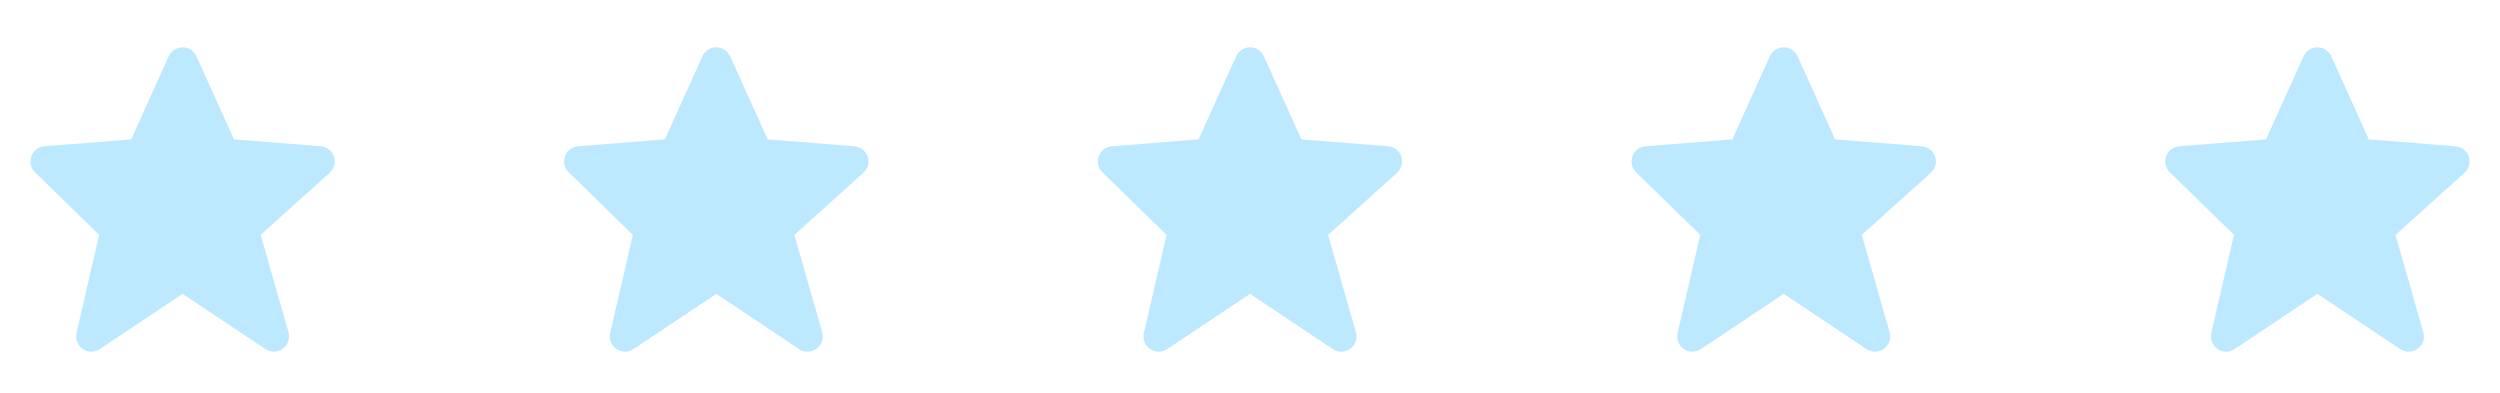
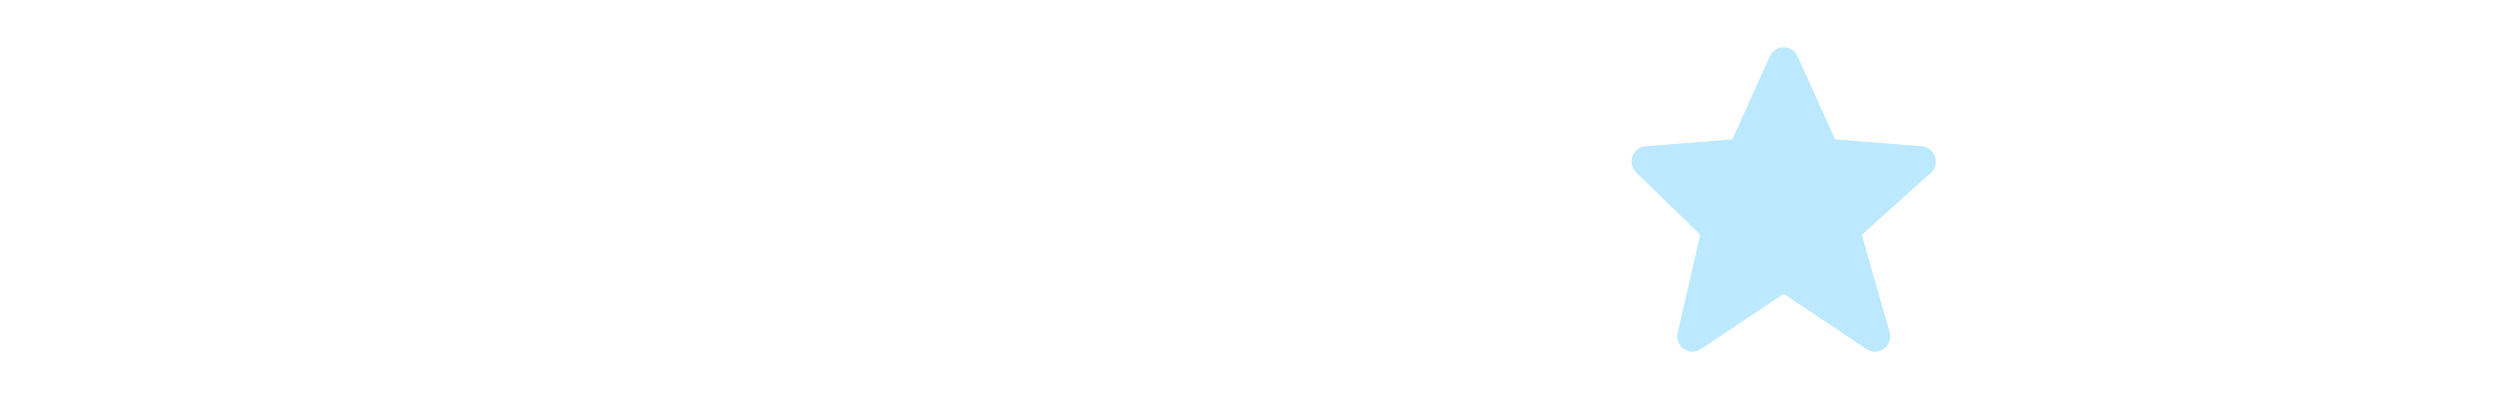
<svg xmlns="http://www.w3.org/2000/svg" width="89" height="14" viewBox="0 0 89 14" fill="none">
-   <path d="M11.888 5.574C11.854 5.473 11.791 5.385 11.708 5.32C11.624 5.255 11.523 5.216 11.418 5.208L8.33 4.962L6.993 2.004C6.951 1.909 6.882 1.828 6.794 1.771C6.707 1.714 6.604 1.684 6.5 1.684C6.396 1.684 6.294 1.714 6.206 1.771C6.118 1.828 6.049 1.908 6.006 2.004L4.67 4.962L1.582 5.208C1.478 5.216 1.379 5.254 1.296 5.317C1.214 5.38 1.151 5.466 1.115 5.564C1.08 5.661 1.074 5.767 1.097 5.869C1.12 5.97 1.172 6.063 1.247 6.135L3.529 8.36L2.722 11.855C2.697 11.961 2.705 12.071 2.744 12.173C2.784 12.274 2.852 12.361 2.942 12.423C3.031 12.485 3.137 12.518 3.245 12.519C3.354 12.52 3.46 12.488 3.551 12.428L6.5 10.461L9.449 12.428C9.542 12.489 9.65 12.52 9.761 12.518C9.872 12.515 9.979 12.479 10.069 12.414C10.158 12.349 10.226 12.258 10.262 12.153C10.298 12.048 10.301 11.935 10.271 11.828L9.28 8.362L11.737 6.151C11.898 6.005 11.957 5.779 11.888 5.574Z" fill="#BCE9FF" />
-   <path d="M30.888 5.574C30.854 5.473 30.791 5.385 30.708 5.32C30.624 5.255 30.523 5.216 30.418 5.208L27.33 4.962L25.993 2.004C25.951 1.909 25.882 1.828 25.794 1.771C25.707 1.714 25.605 1.684 25.5 1.684C25.396 1.684 25.294 1.714 25.206 1.771C25.118 1.828 25.049 1.908 25.006 2.004L23.67 4.962L20.582 5.208C20.478 5.216 20.379 5.254 20.296 5.317C20.214 5.38 20.151 5.466 20.116 5.564C20.08 5.661 20.074 5.767 20.097 5.869C20.12 5.97 20.172 6.063 20.247 6.135L22.529 8.36L21.722 11.855C21.697 11.961 21.705 12.071 21.744 12.173C21.784 12.274 21.852 12.361 21.942 12.423C22.031 12.485 22.137 12.518 22.245 12.519C22.354 12.52 22.46 12.488 22.551 12.428L25.5 10.461L28.449 12.428C28.542 12.489 28.65 12.52 28.761 12.518C28.872 12.515 28.979 12.479 29.069 12.414C29.158 12.349 29.226 12.258 29.262 12.153C29.298 12.048 29.301 11.935 29.271 11.828L28.28 8.362L30.737 6.151C30.898 6.005 30.957 5.779 30.888 5.574Z" fill="#BCE9FF" />
-   <path d="M49.888 5.574C49.854 5.473 49.791 5.385 49.708 5.32C49.624 5.255 49.523 5.216 49.418 5.208L46.33 4.962L44.993 2.004C44.951 1.909 44.882 1.828 44.794 1.771C44.707 1.714 44.605 1.684 44.5 1.684C44.396 1.684 44.294 1.714 44.206 1.771C44.118 1.828 44.049 1.908 44.007 2.004L42.67 4.962L39.582 5.208C39.478 5.216 39.379 5.254 39.296 5.317C39.214 5.38 39.151 5.466 39.115 5.564C39.08 5.661 39.074 5.767 39.097 5.869C39.12 5.97 39.172 6.063 39.247 6.135L41.529 8.36L40.722 11.855C40.697 11.961 40.705 12.071 40.744 12.173C40.783 12.274 40.852 12.361 40.942 12.423C41.031 12.485 41.137 12.518 41.245 12.519C41.354 12.52 41.46 12.488 41.551 12.428L44.5 10.461L47.449 12.428C47.542 12.489 47.65 12.52 47.761 12.518C47.872 12.515 47.979 12.479 48.069 12.414C48.158 12.349 48.225 12.258 48.262 12.153C48.298 12.048 48.301 11.935 48.271 11.828L47.28 8.362L49.737 6.151C49.898 6.005 49.957 5.779 49.888 5.574Z" fill="#BCE9FF" />
  <path d="M68.888 5.574C68.854 5.473 68.791 5.385 68.708 5.32C68.624 5.255 68.523 5.216 68.418 5.208L65.33 4.962L63.993 2.004C63.951 1.909 63.882 1.828 63.794 1.771C63.707 1.714 63.605 1.684 63.5 1.684C63.396 1.684 63.294 1.714 63.206 1.771C63.118 1.828 63.049 1.908 63.007 2.004L61.67 4.962L58.582 5.208C58.478 5.216 58.379 5.254 58.296 5.317C58.214 5.38 58.151 5.466 58.115 5.564C58.08 5.661 58.074 5.767 58.097 5.869C58.12 5.97 58.172 6.063 58.247 6.135L60.529 8.36L59.722 11.855C59.697 11.961 59.705 12.071 59.744 12.173C59.783 12.274 59.852 12.361 59.942 12.423C60.031 12.485 60.137 12.518 60.245 12.519C60.354 12.52 60.46 12.488 60.551 12.428L63.5 10.461L66.449 12.428C66.542 12.489 66.65 12.52 66.761 12.518C66.872 12.515 66.979 12.479 67.069 12.414C67.158 12.349 67.225 12.258 67.262 12.153C67.298 12.048 67.301 11.935 67.271 11.828L66.28 8.362L68.737 6.151C68.898 6.005 68.957 5.779 68.888 5.574Z" fill="#BCE9FF" />
-   <path d="M87.888 5.574C87.854 5.473 87.791 5.385 87.708 5.32C87.624 5.255 87.523 5.216 87.418 5.208L84.33 4.962L82.993 2.004C82.951 1.909 82.882 1.828 82.794 1.771C82.707 1.714 82.605 1.684 82.5 1.684C82.396 1.684 82.294 1.714 82.206 1.771C82.118 1.828 82.049 1.908 82.007 2.004L80.67 4.962L77.582 5.208C77.478 5.216 77.379 5.254 77.296 5.317C77.214 5.38 77.151 5.466 77.115 5.564C77.08 5.661 77.074 5.767 77.097 5.869C77.12 5.97 77.172 6.063 77.247 6.135L79.529 8.36L78.722 11.855C78.697 11.961 78.705 12.071 78.744 12.173C78.784 12.274 78.852 12.361 78.942 12.423C79.031 12.485 79.137 12.518 79.245 12.519C79.354 12.52 79.46 12.488 79.551 12.428L82.5 10.461L85.449 12.428C85.542 12.489 85.65 12.52 85.761 12.518C85.872 12.515 85.979 12.479 86.069 12.414C86.158 12.349 86.225 12.258 86.262 12.153C86.298 12.048 86.301 11.935 86.271 11.828L85.28 8.362L87.737 6.151C87.898 6.005 87.957 5.779 87.888 5.574Z" fill="#BCE9FF" />
</svg>